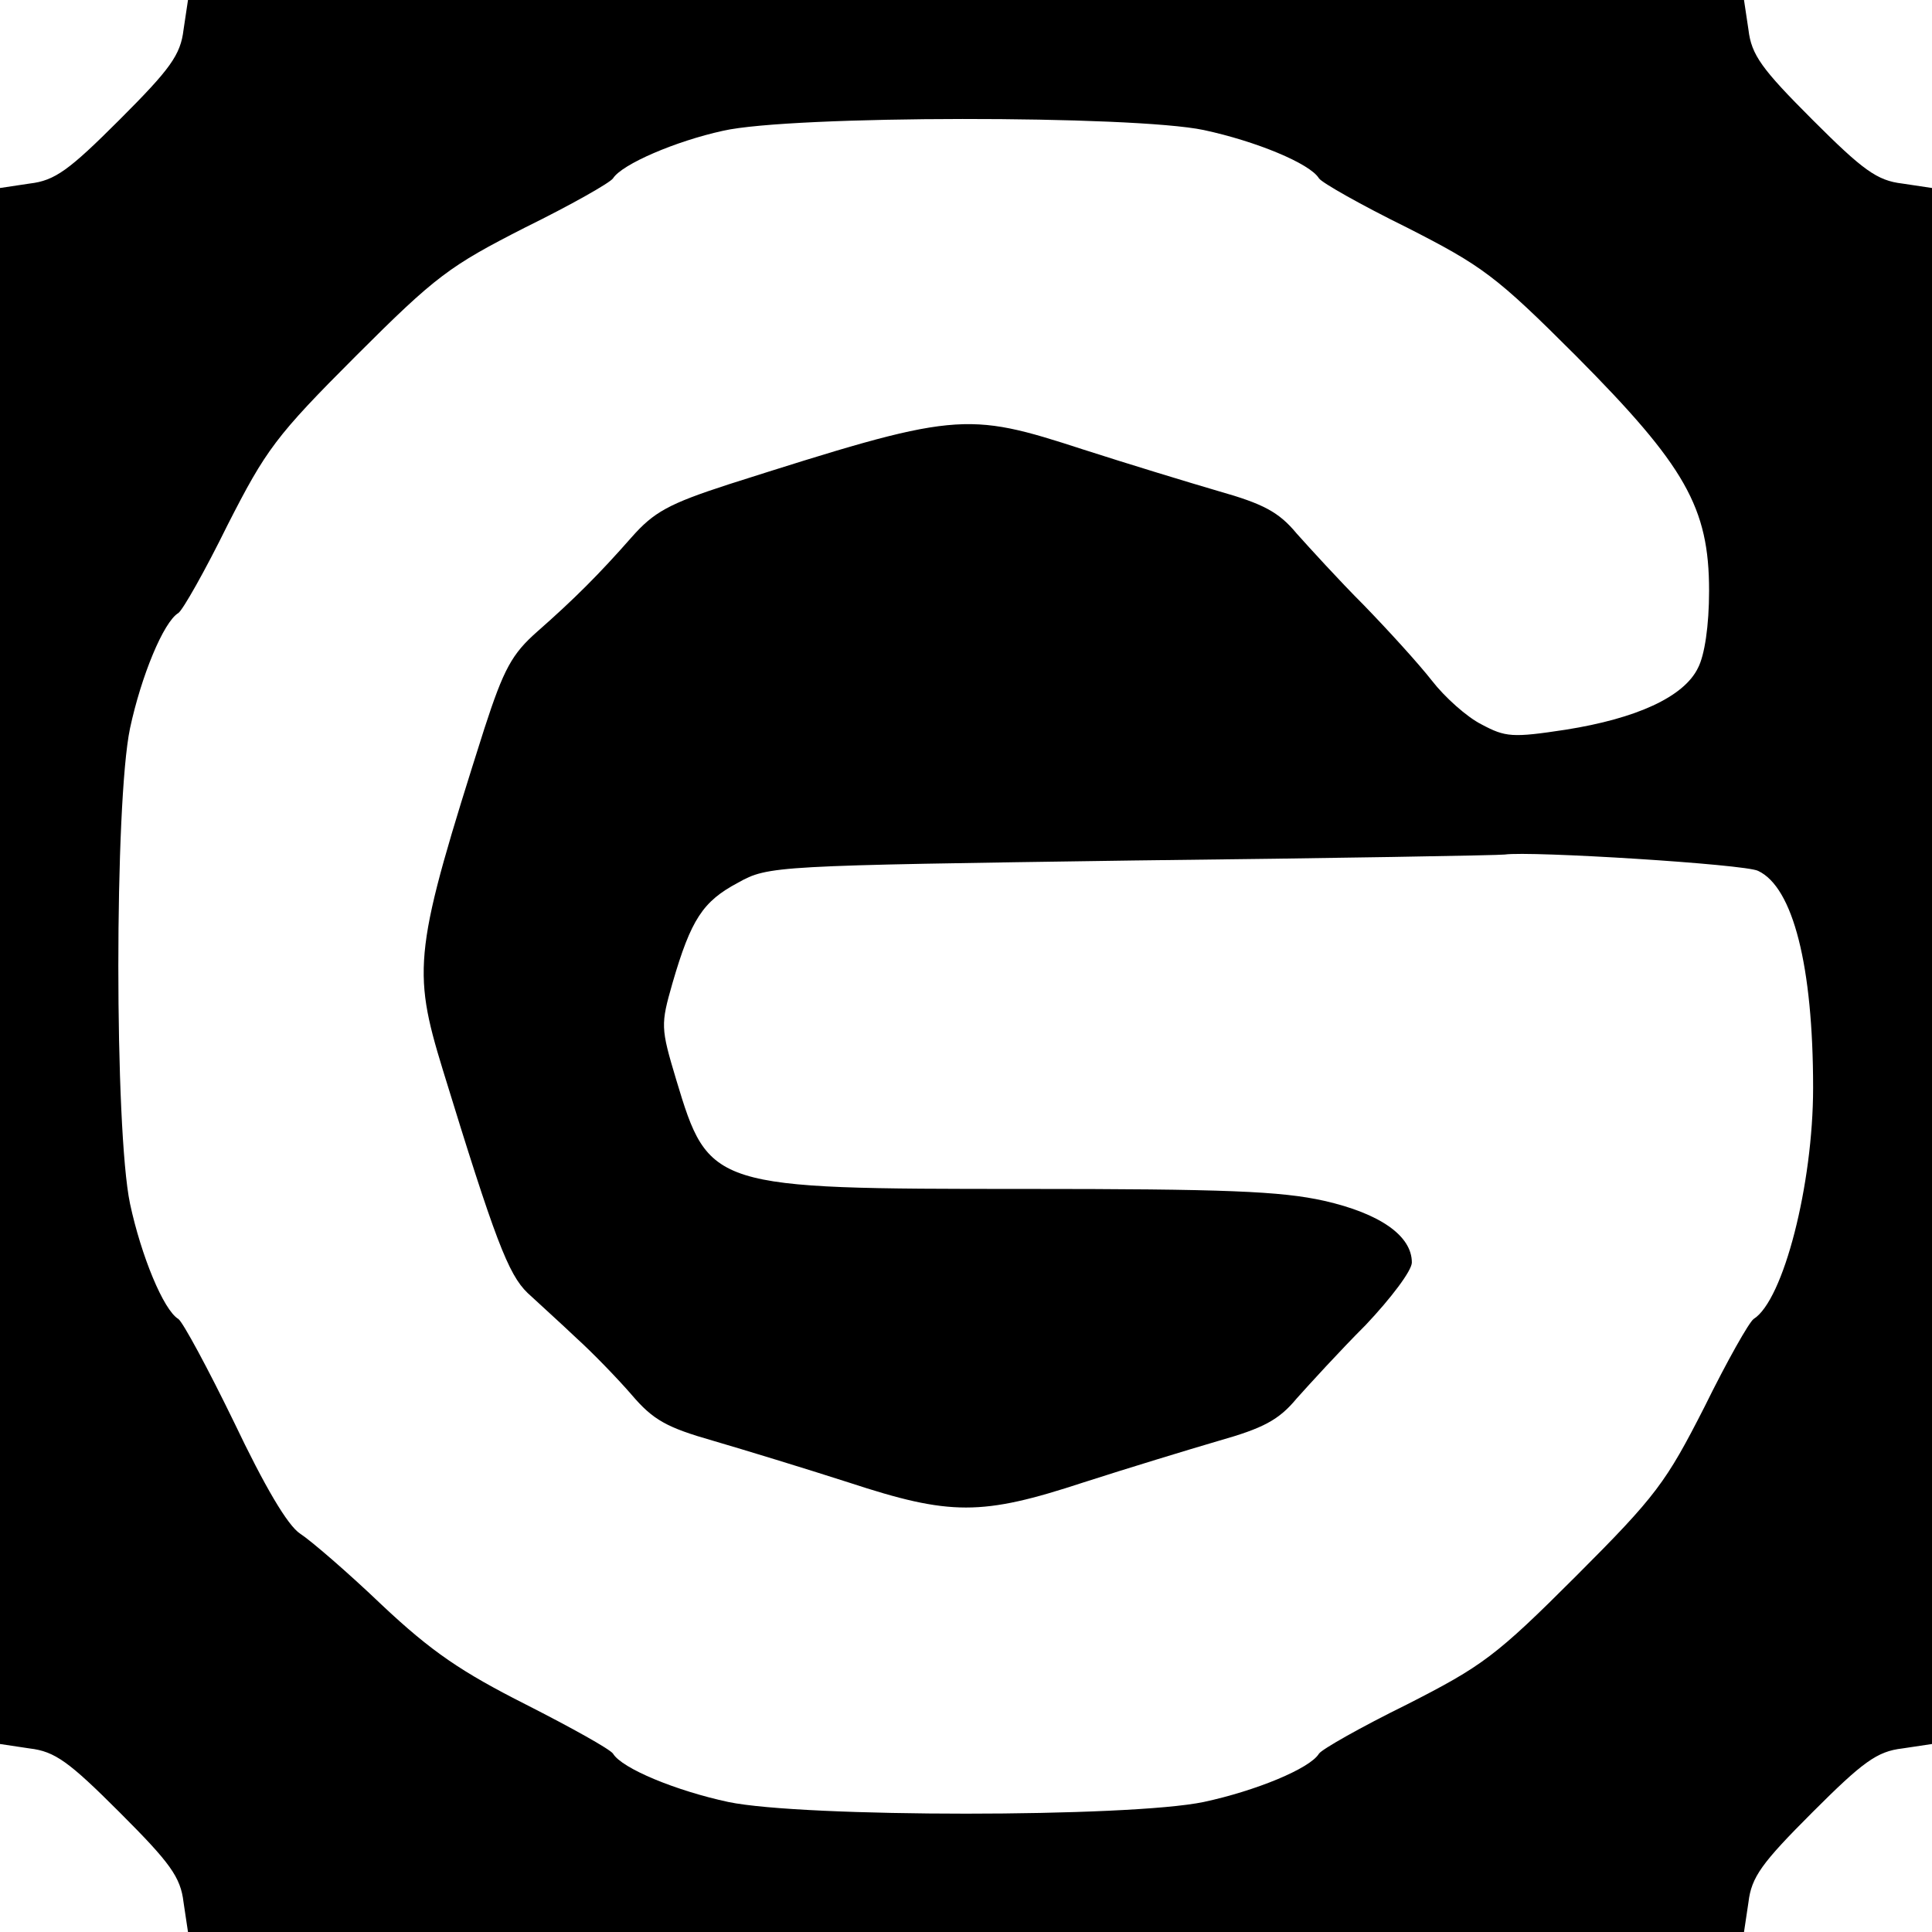
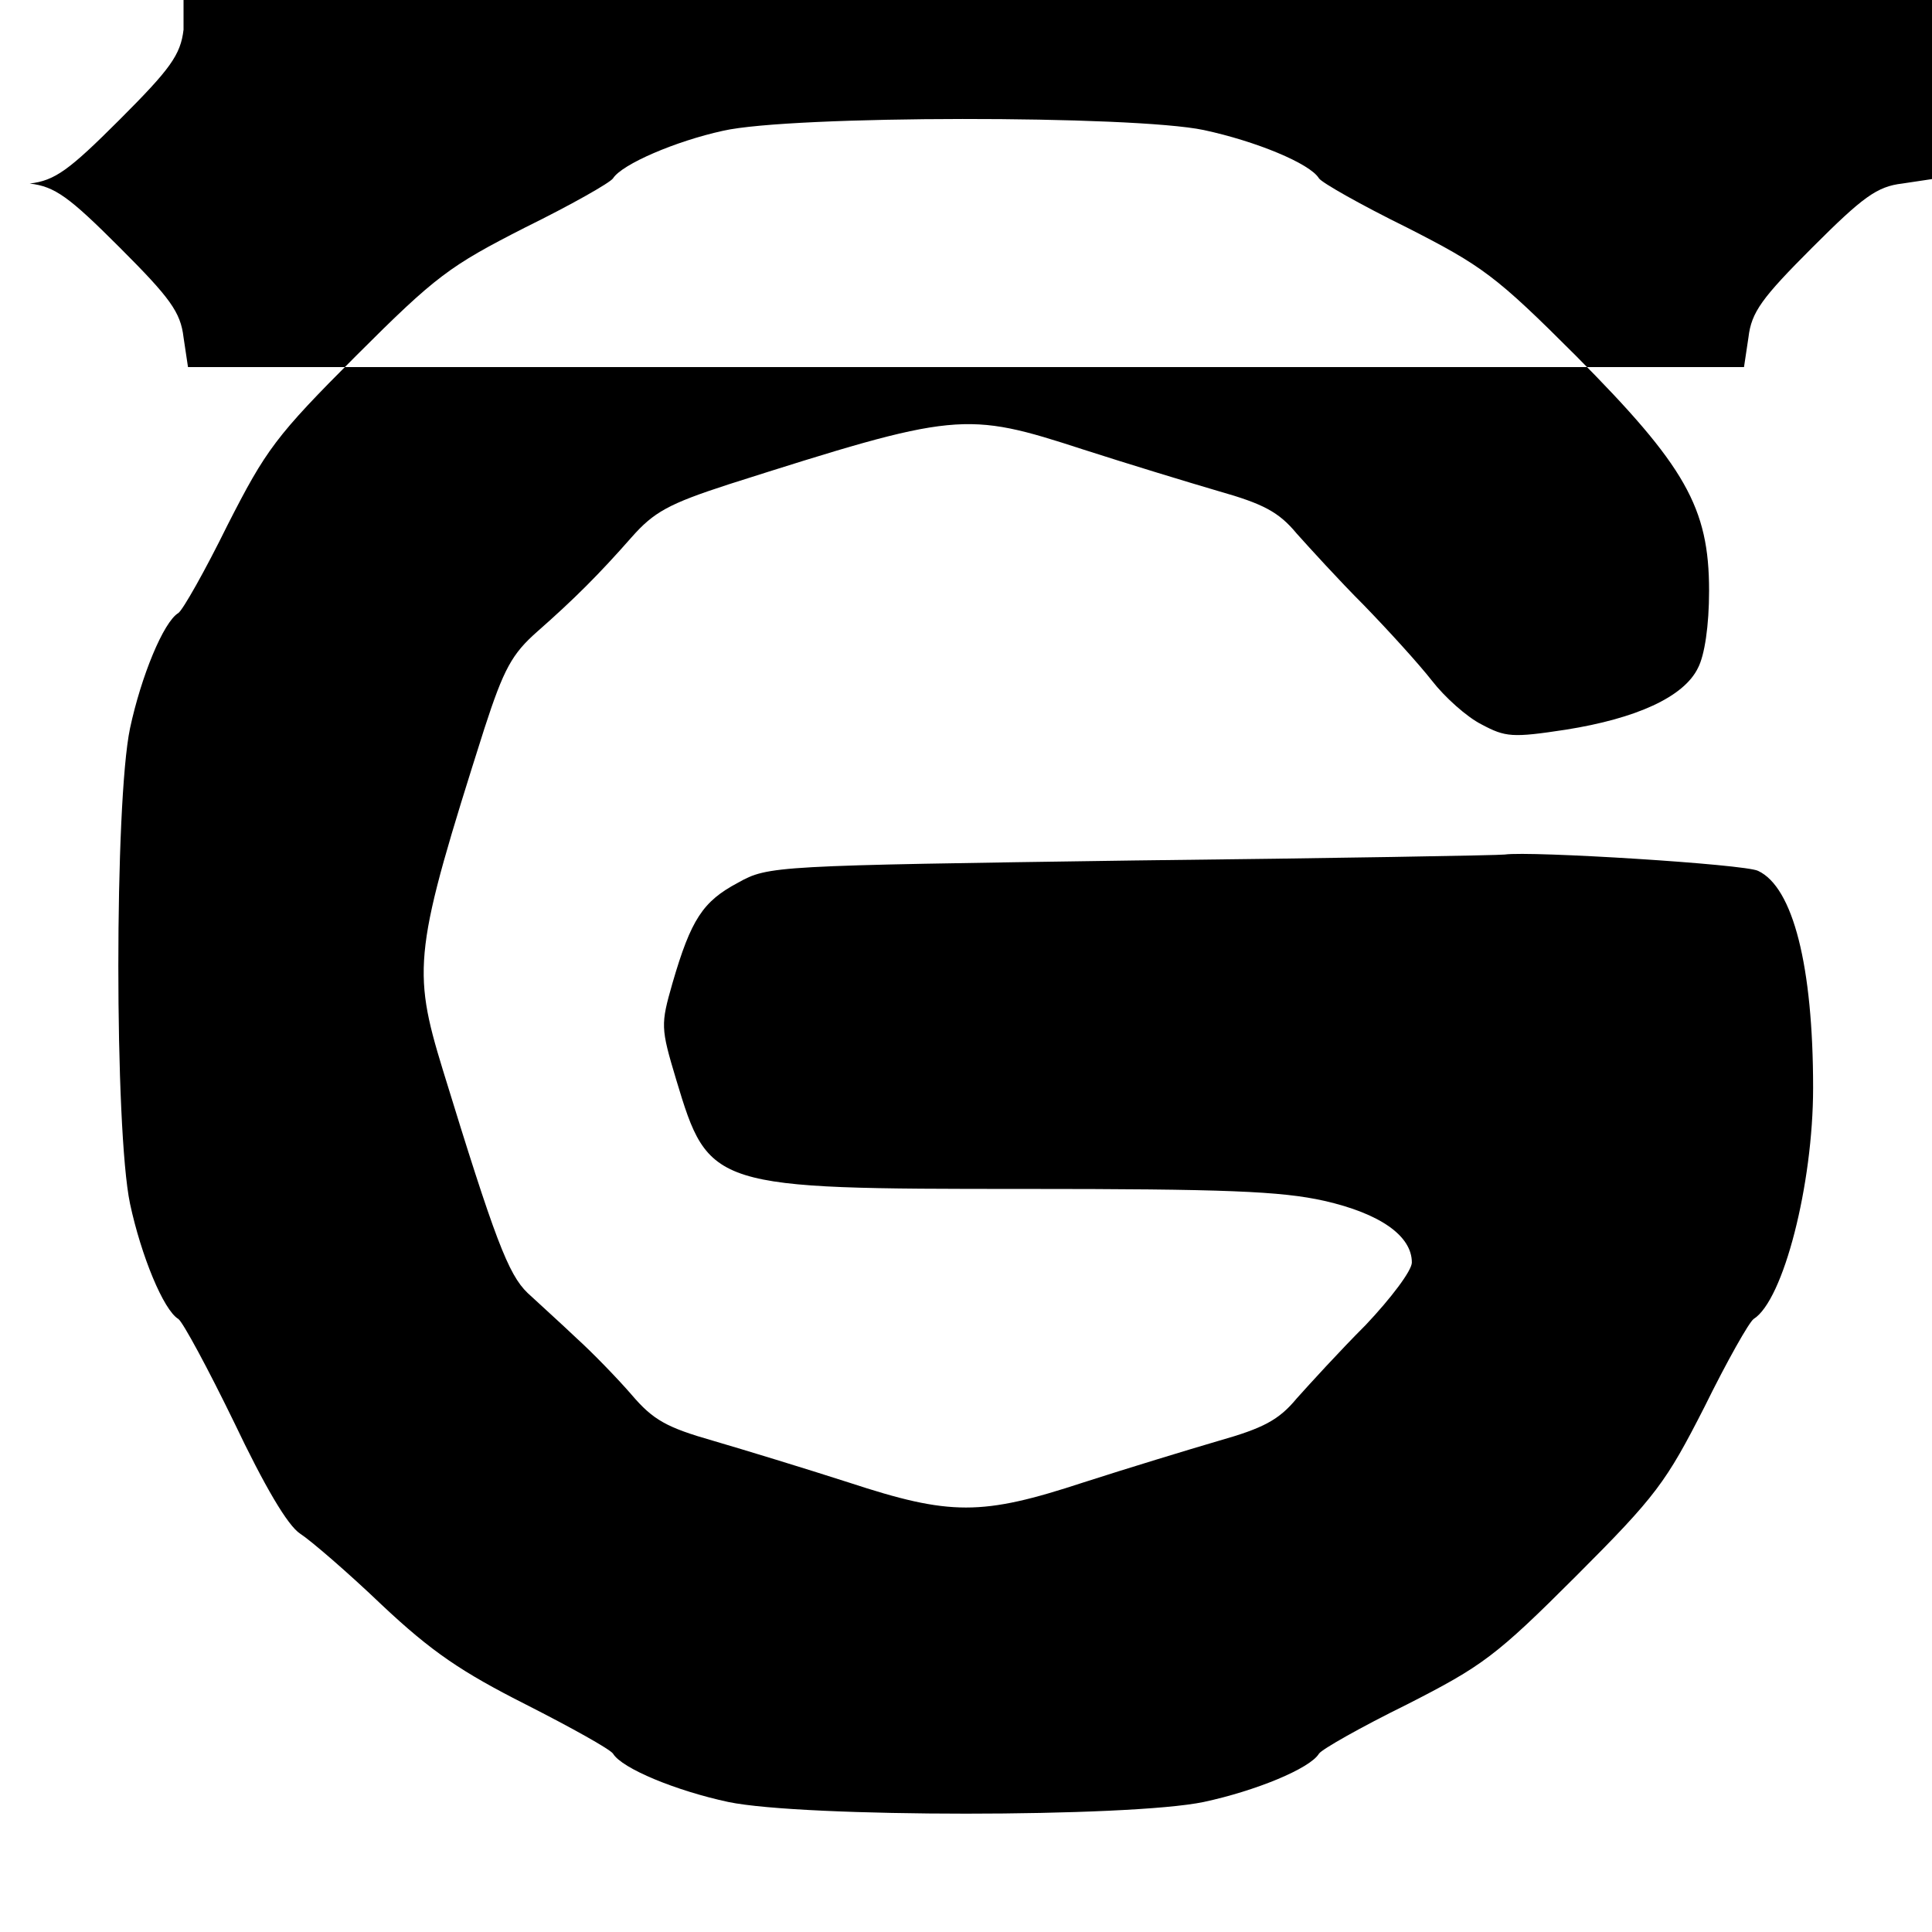
<svg xmlns="http://www.w3.org/2000/svg" version="1.0" width="260pt" height="260pt" viewBox="0 0 260 260" preserveAspectRatio="xMidYMid meet">
  <g transform="translate(0,260) scale(0.1,-0.1)" fill="#000000" stroke="none">
-     <path d="M247 2560 c-4 -34 -18 -53 -86 -121 -68 -68 -87 -82 -121 -86 l-40 -6 0 -1047 0 -1047 40 -6 c34 -4 53 -18 121 -86 68 -68 82 -87 86 -121 l6 -40 1047 0 1047 0 6 40 c4 34 18 53 86 121 68 68 87 82 121 86 l40 6 0 1047 0 1047 -40 6 c-34 4 -53 18 -121 86 -68 68 -82 87 -86 121 l-6 40 -1047 0 -1047 0 -6 -40z m1373 -135 c70 -15 143 -45 155 -65 4 -6 57 -36 118 -66 102 -52 120 -65 228 -173 147 -148 179 -204 179 -316 0 -47 -6 -87 -15 -104 -19 -39 -83 -68 -178 -83 -72 -11 -81 -10 -113 7 -20 10 -50 37 -67 59 -18 23 -59 68 -92 102 -33 33 -73 77 -90 96 -24 29 -45 40 -105 57 -41 12 -123 37 -182 56 -160 52 -170 51 -478 -47 -80 -26 -100 -37 -130 -71 -44 -50 -77 -83 -127 -127 -34 -30 -45 -50 -71 -130 -95 -299 -98 -323 -56 -460 70 -228 88 -275 114 -300 15 -14 45 -41 66 -61 21 -19 55 -54 74 -76 29 -34 47 -44 110 -62 41 -12 123 -37 182 -56 137 -45 179 -45 316 0 59 19 141 44 182 56 60 17 81 28 105 57 17 19 58 64 93 99 34 36 62 73 62 84 0 36 -43 66 -118 83 -58 13 -134 16 -404 16 -421 0 -424 1 -468 147 -21 70 -21 74 -5 130 25 86 41 110 88 135 41 23 49 23 532 30 270 3 495 7 500 8 34 5 324 -13 341 -22 47 -22 74 -128 74 -292 0 -130 -40 -286 -80 -311 -6 -4 -36 -57 -66 -118 -52 -102 -65 -120 -173 -228 -108 -108 -126 -121 -228 -173 -61 -30 -114 -60 -118 -66 -12 -20 -85 -50 -155 -65 -100 -21 -540 -21 -640 0 -70 15 -143 45 -155 65 -4 6 -56 35 -117 66 -87 44 -127 71 -194 134 -46 44 -96 87 -110 96 -17 11 -48 64 -89 150 -35 72 -69 135 -75 139 -20 12 -50 85 -65 155 -21 100 -21 540 0 640 15 70 45 143 65 155 6 4 36 57 66 118 52 102 65 120 173 228 108 108 126 121 228 173 61 30 114 60 118 66 12 19 84 50 148 64 92 21 552 21 647 1z" />
+     <path d="M247 2560 c-4 -34 -18 -53 -86 -121 -68 -68 -87 -82 -121 -86 c34 -4 53 -18 121 -86 68 -68 82 -87 86 -121 l6 -40 1047 0 1047 0 6 40 c4 34 18 53 86 121 68 68 87 82 121 86 l40 6 0 1047 0 1047 -40 6 c-34 4 -53 18 -121 86 -68 68 -82 87 -86 121 l-6 40 -1047 0 -1047 0 -6 -40z m1373 -135 c70 -15 143 -45 155 -65 4 -6 57 -36 118 -66 102 -52 120 -65 228 -173 147 -148 179 -204 179 -316 0 -47 -6 -87 -15 -104 -19 -39 -83 -68 -178 -83 -72 -11 -81 -10 -113 7 -20 10 -50 37 -67 59 -18 23 -59 68 -92 102 -33 33 -73 77 -90 96 -24 29 -45 40 -105 57 -41 12 -123 37 -182 56 -160 52 -170 51 -478 -47 -80 -26 -100 -37 -130 -71 -44 -50 -77 -83 -127 -127 -34 -30 -45 -50 -71 -130 -95 -299 -98 -323 -56 -460 70 -228 88 -275 114 -300 15 -14 45 -41 66 -61 21 -19 55 -54 74 -76 29 -34 47 -44 110 -62 41 -12 123 -37 182 -56 137 -45 179 -45 316 0 59 19 141 44 182 56 60 17 81 28 105 57 17 19 58 64 93 99 34 36 62 73 62 84 0 36 -43 66 -118 83 -58 13 -134 16 -404 16 -421 0 -424 1 -468 147 -21 70 -21 74 -5 130 25 86 41 110 88 135 41 23 49 23 532 30 270 3 495 7 500 8 34 5 324 -13 341 -22 47 -22 74 -128 74 -292 0 -130 -40 -286 -80 -311 -6 -4 -36 -57 -66 -118 -52 -102 -65 -120 -173 -228 -108 -108 -126 -121 -228 -173 -61 -30 -114 -60 -118 -66 -12 -20 -85 -50 -155 -65 -100 -21 -540 -21 -640 0 -70 15 -143 45 -155 65 -4 6 -56 35 -117 66 -87 44 -127 71 -194 134 -46 44 -96 87 -110 96 -17 11 -48 64 -89 150 -35 72 -69 135 -75 139 -20 12 -50 85 -65 155 -21 100 -21 540 0 640 15 70 45 143 65 155 6 4 36 57 66 118 52 102 65 120 173 228 108 108 126 121 228 173 61 30 114 60 118 66 12 19 84 50 148 64 92 21 552 21 647 1z" />
  </g>
</svg>